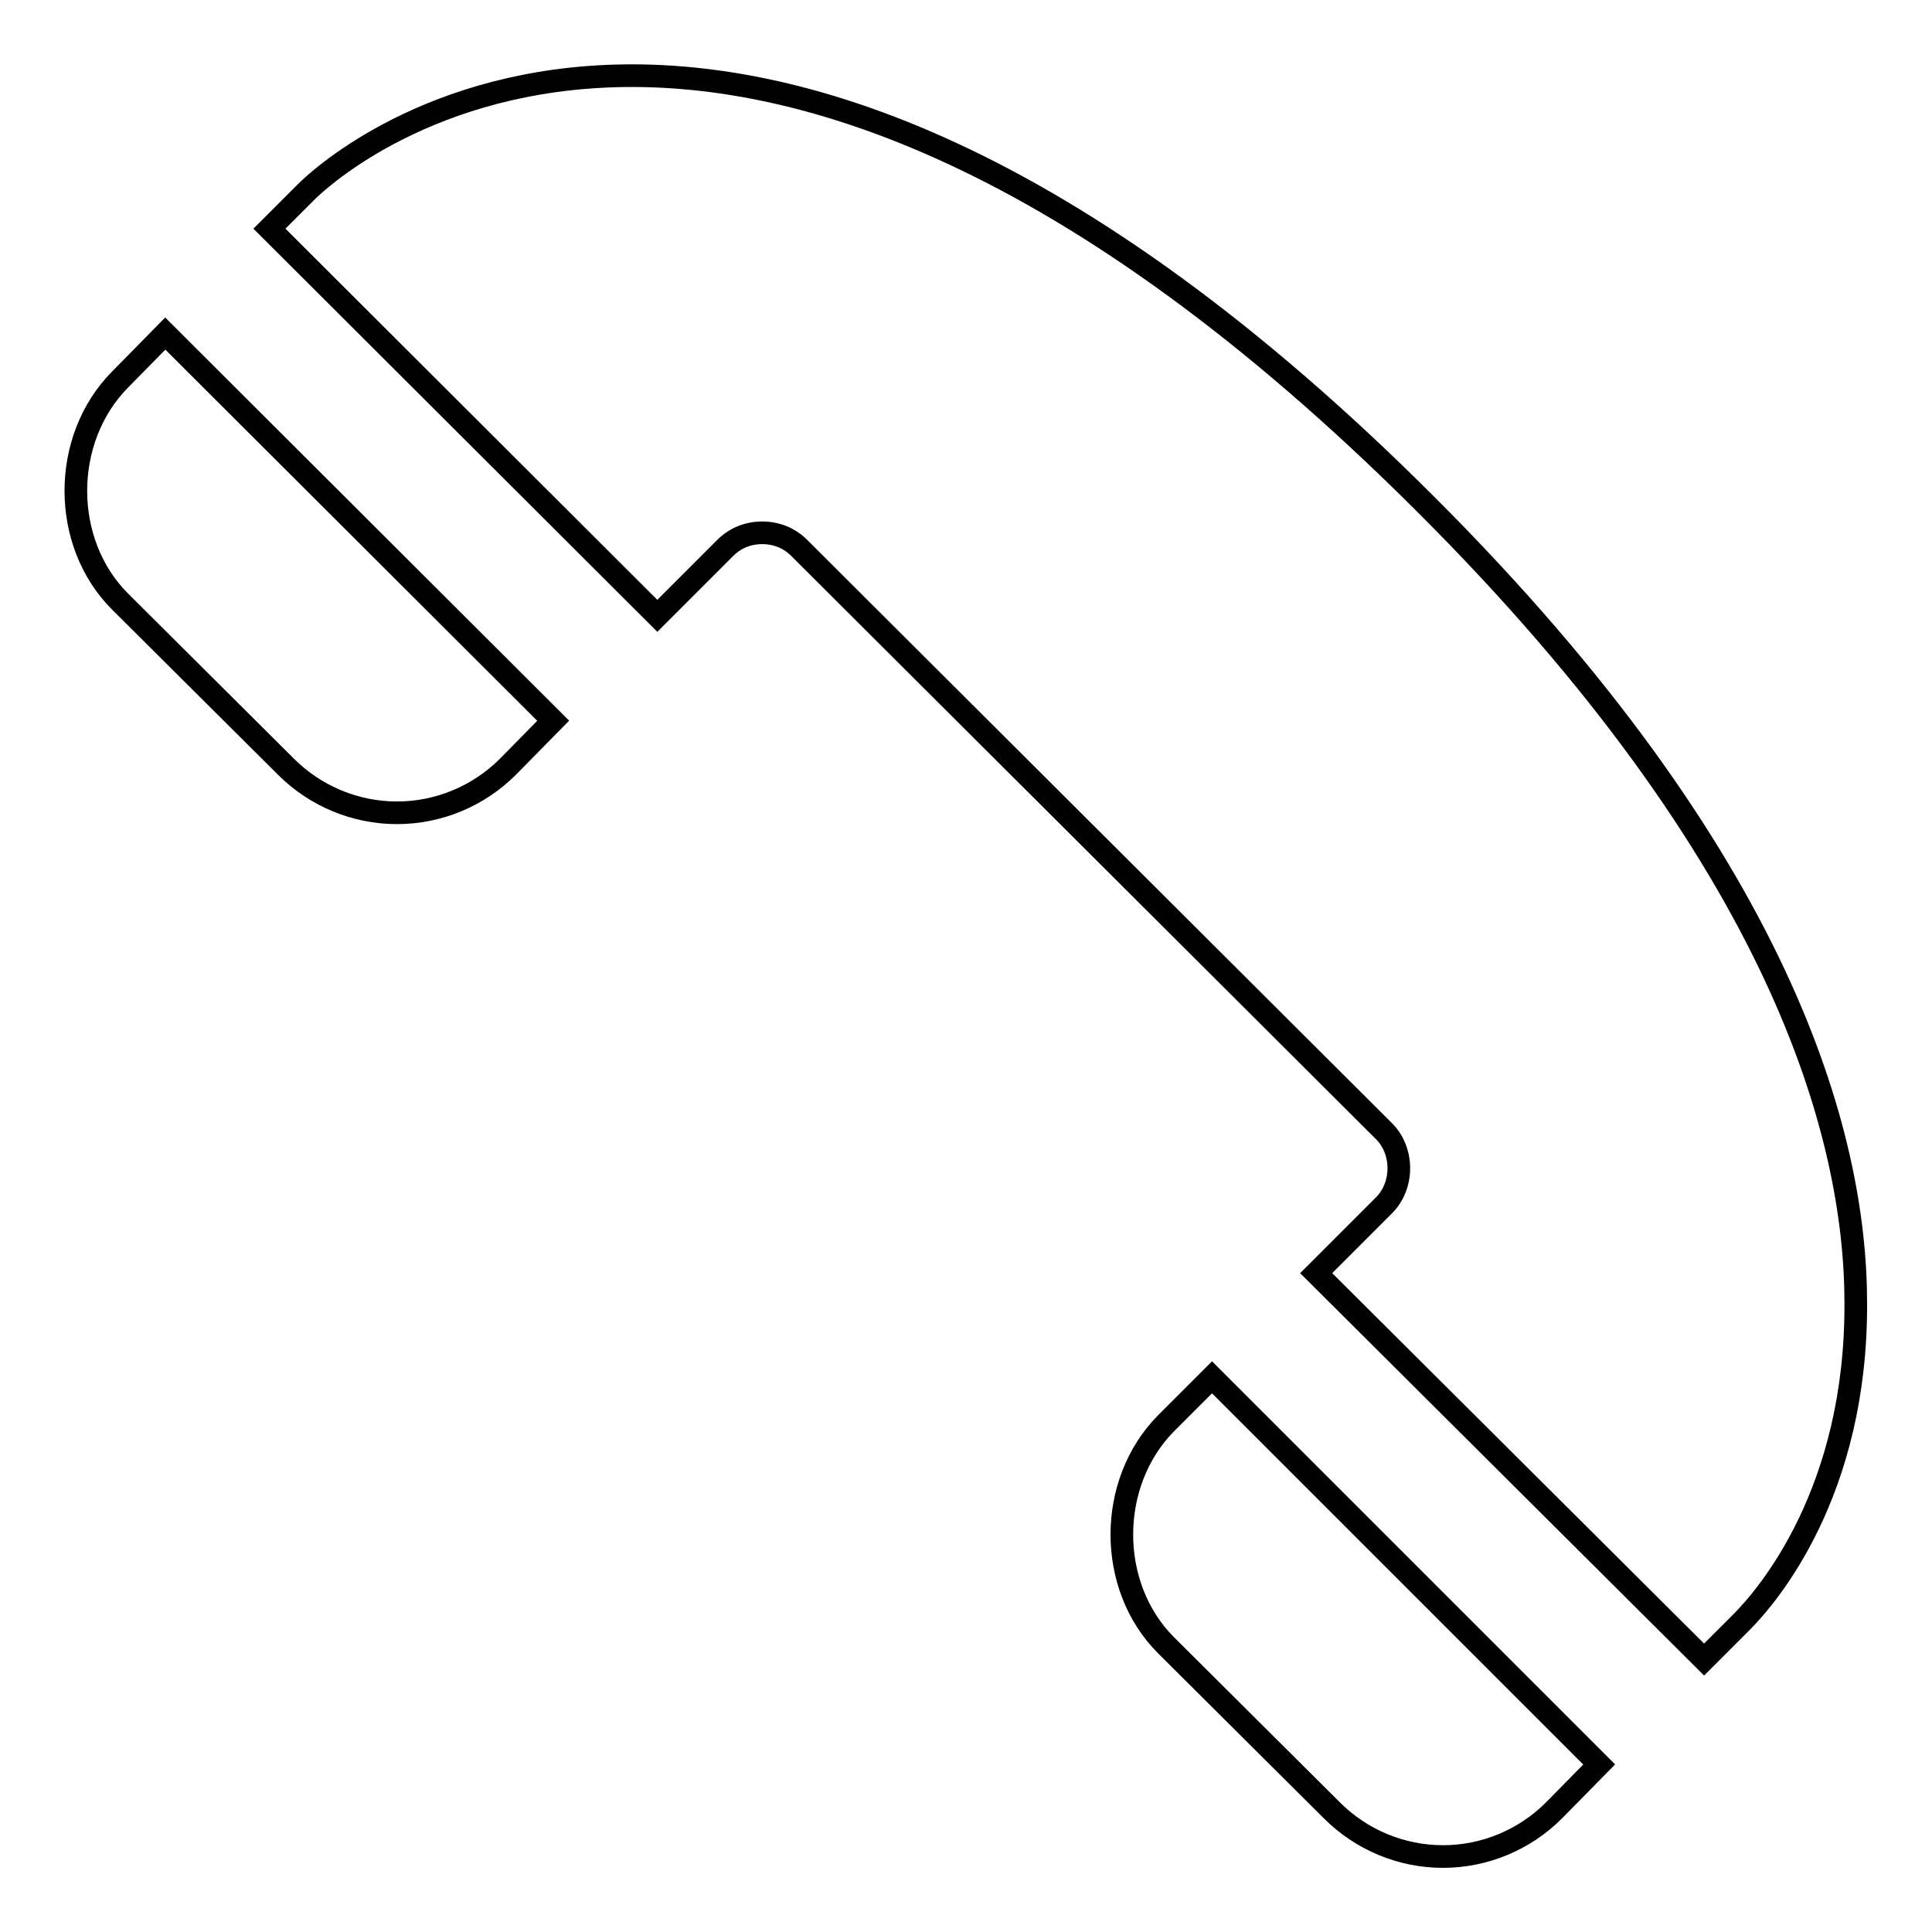
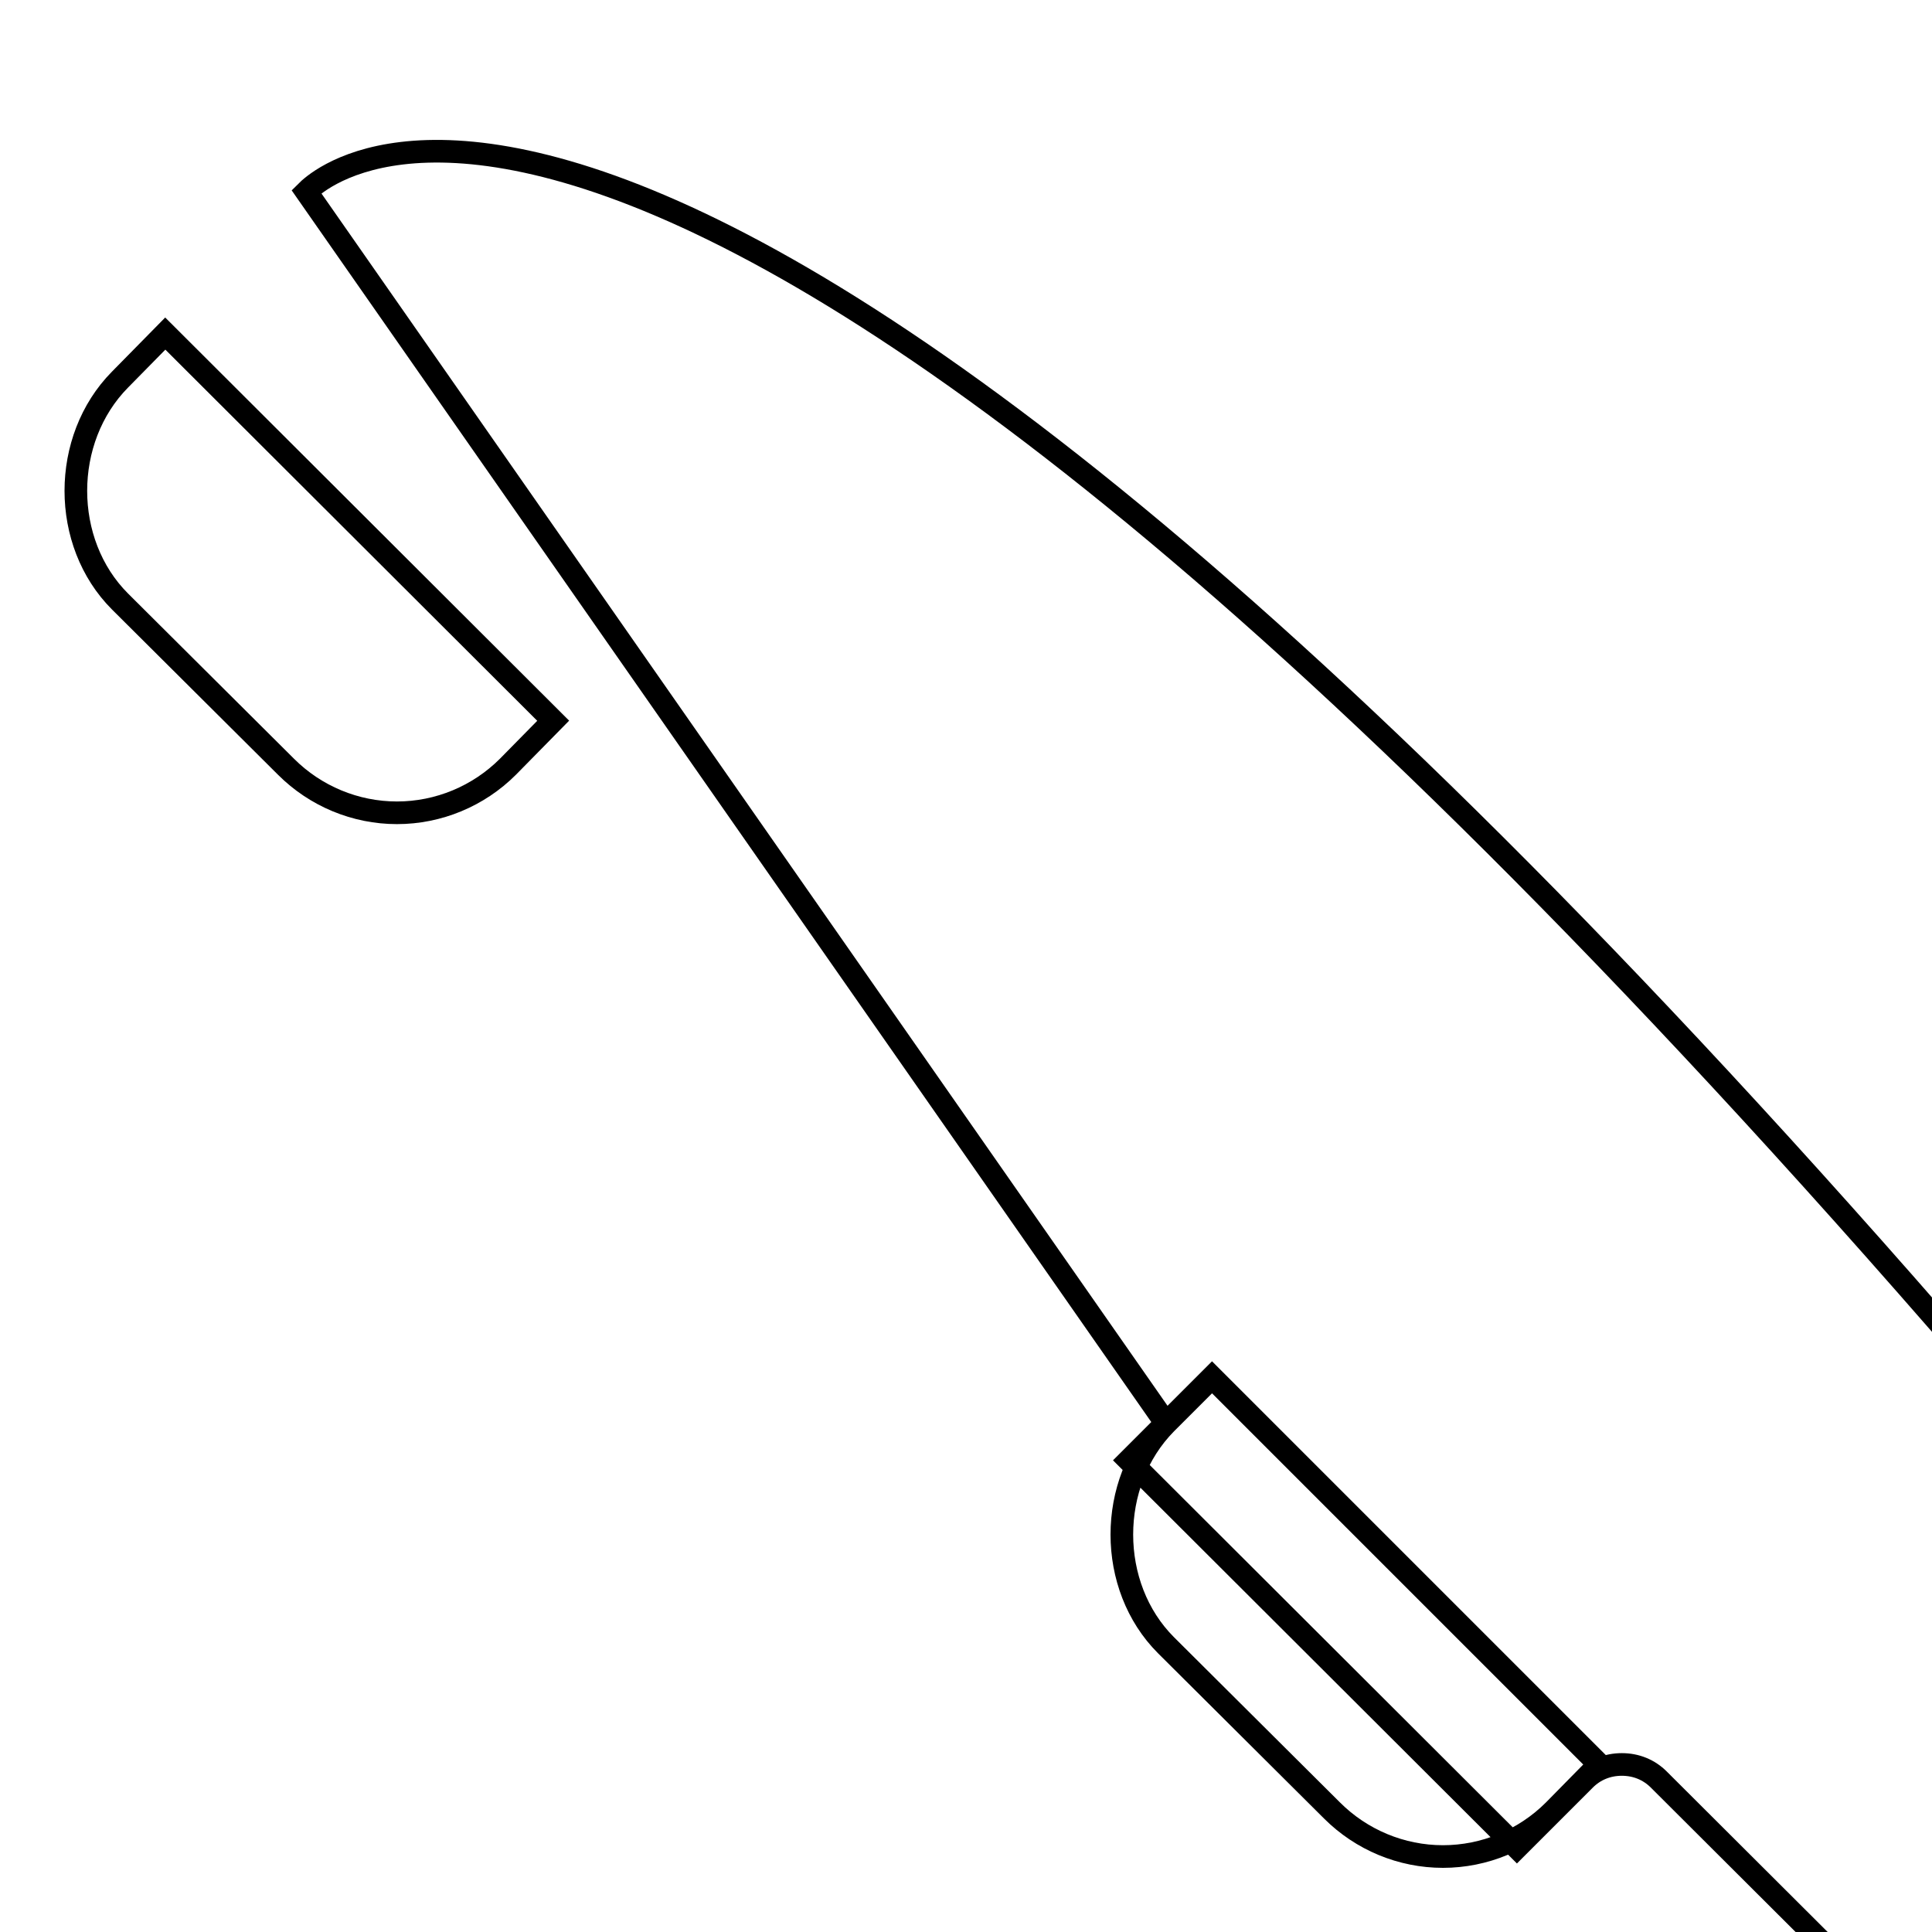
<svg xmlns="http://www.w3.org/2000/svg" version="1.1" x="0px" y="0px" viewBox="0 0 256 256" enable-background="new 0 0 256 256" xml:space="preserve">
  <g>
    <g>
-       <path stroke-width="3" fill-opacity="0" stroke="#000000" d="M73.3,95.5L21.9,44.2l-6,6.1c-7.8,7.9-7.8,21.6,0,29.4l22,21.9c3.9,3.9,9.2,6.1,14.7,6.1c5.5,0,10.8-2.2,14.7-6.1L73.3,95.5L73.3,95.5z M154.5,188.6c-7.8,7.9-7.8,21.6,0,29.4l22,21.9c3.9,3.9,9.2,6.1,14.7,6.1s10.8-2.2,14.7-6.1l6-6.1l-51.3-51.3L154.5,188.6L154.5,188.6z M40.6,25.4l-4.9,4.9l51.4,51.3l9-9c1.3-1.3,3-2,4.9-2s3.6,0.7,4.9,2l77.5,77.3c2.6,2.6,2.6,7.2,0,9.8l-9,9l51.4,51.2l4.9-4.9c3.6-3.6,15.3-17.3,15.2-42.3c0-22.4-9.9-58.9-57-105.9C95-27,42.8,23.2,40.6,25.4L40.6,25.4z" />
+       <path stroke-width="3" fill-opacity="0" stroke="#000000" d="M73.3,95.5L21.9,44.2l-6,6.1c-7.8,7.9-7.8,21.6,0,29.4l22,21.9c3.9,3.9,9.2,6.1,14.7,6.1c5.5,0,10.8-2.2,14.7-6.1L73.3,95.5L73.3,95.5z M154.5,188.6c-7.8,7.9-7.8,21.6,0,29.4l22,21.9c3.9,3.9,9.2,6.1,14.7,6.1s10.8-2.2,14.7-6.1l6-6.1l-51.3-51.3L154.5,188.6L154.5,188.6z l-4.9,4.9l51.4,51.3l9-9c1.3-1.3,3-2,4.9-2s3.6,0.7,4.9,2l77.5,77.3c2.6,2.6,2.6,7.2,0,9.8l-9,9l51.4,51.2l4.9-4.9c3.6-3.6,15.3-17.3,15.2-42.3c0-22.4-9.9-58.9-57-105.9C95-27,42.8,23.2,40.6,25.4L40.6,25.4z" />
    </g>
  </g>
</svg>